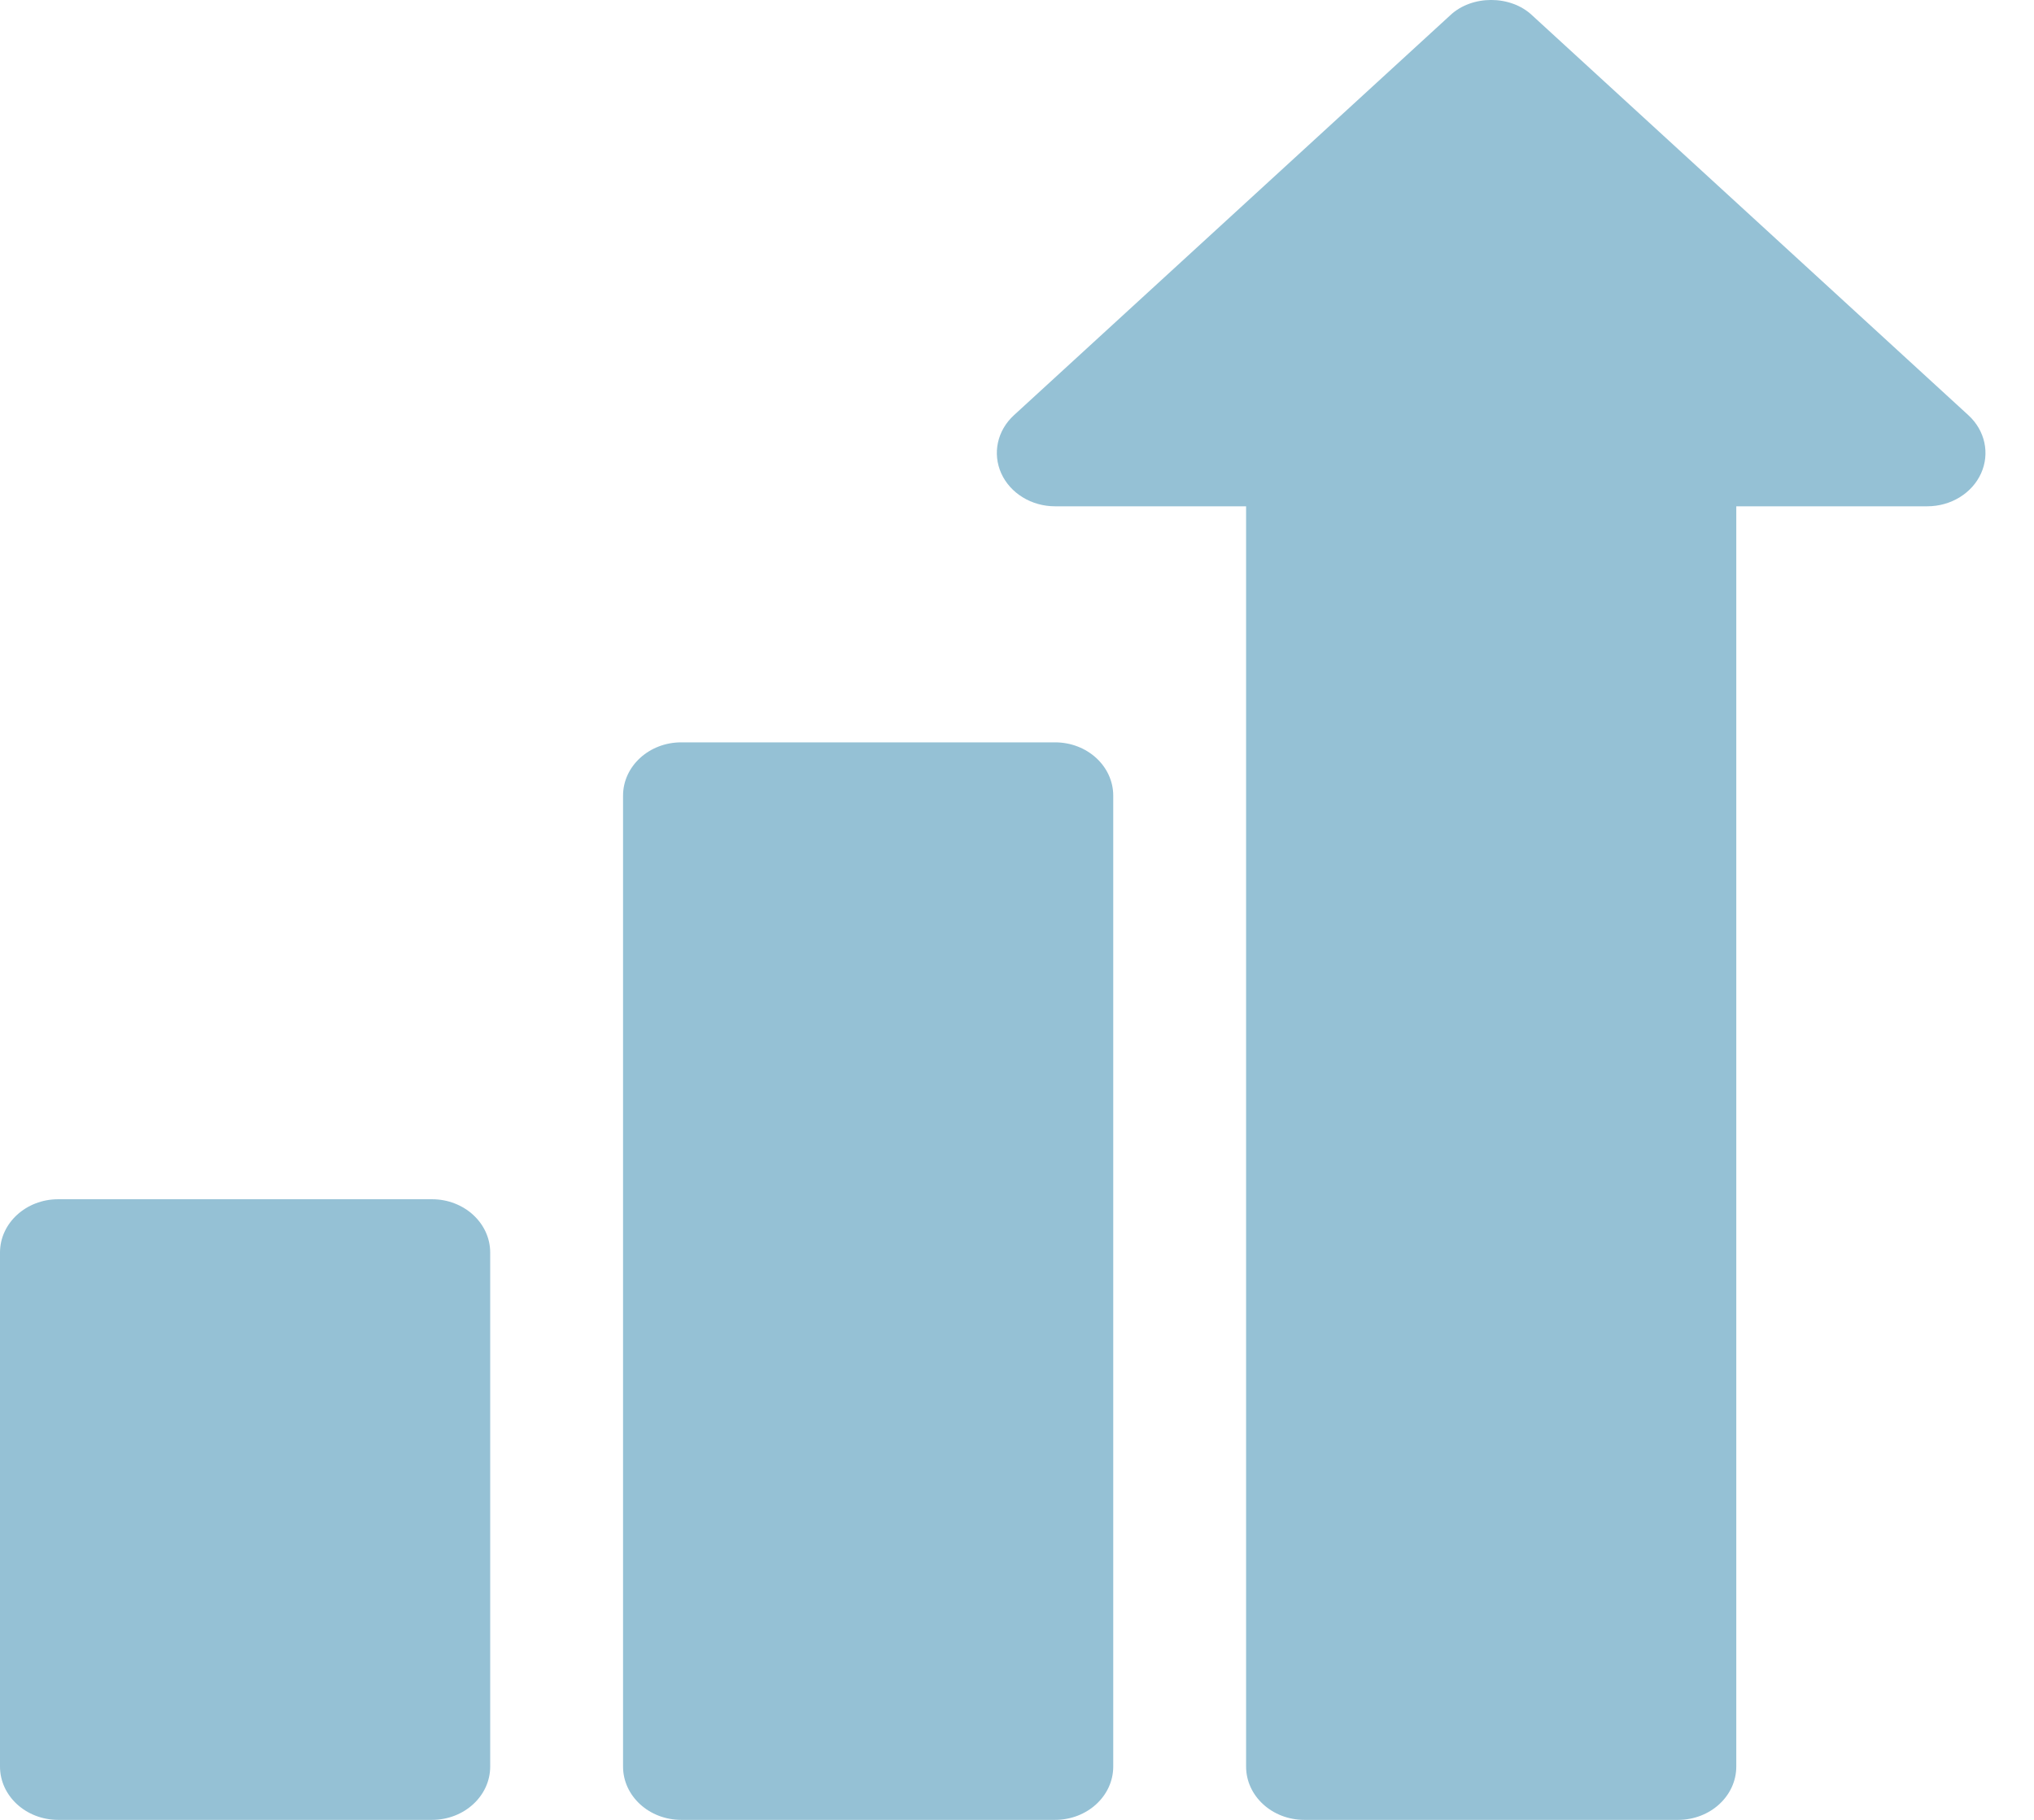
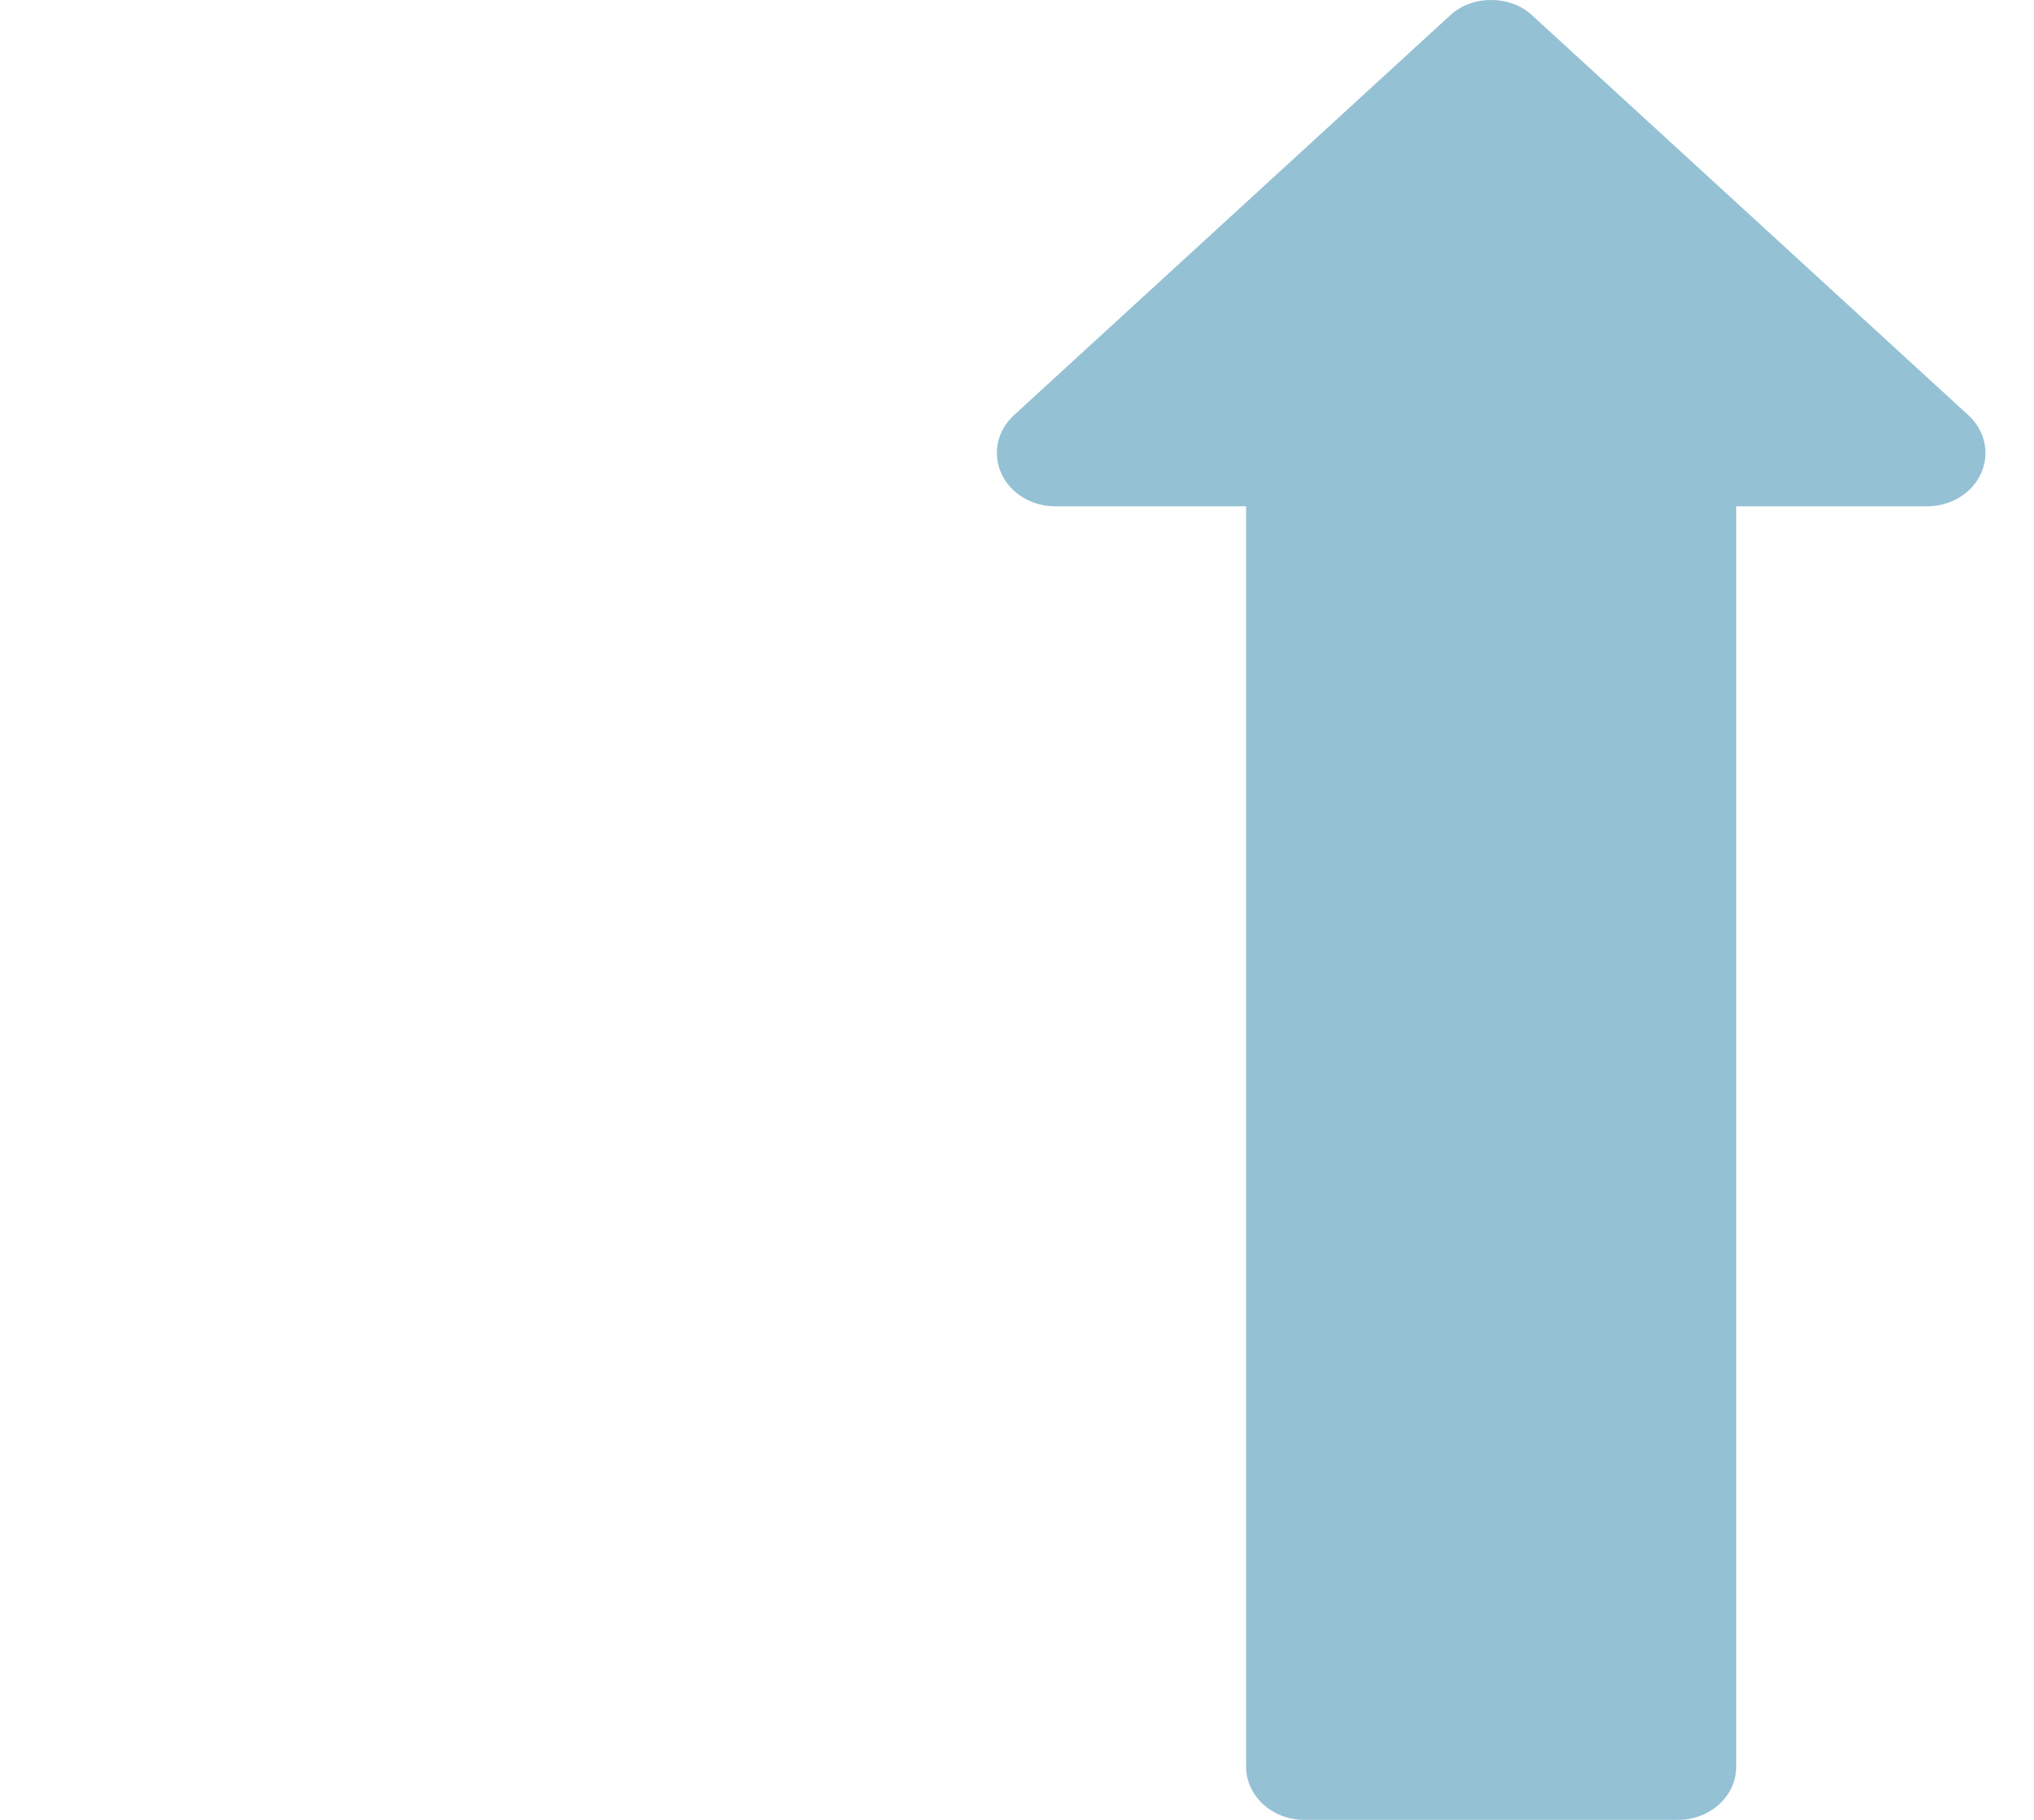
<svg xmlns="http://www.w3.org/2000/svg" fill="none" viewBox="0 0 38 34">
  <path fill="#95C1D5" d="M36.775 7.758 28.627.289c-.405-.386-1.132-.386-1.537 0l-8.148 7.469c-.311.285-.404.713-.236 1.086.168.372.565.615 1.004.615H23.28V33.004c0 .55.487.996 1.087.996h6.984c.6 0 1.087-.446 1.087-.996V9.459h3.569c.44 0 .836-.243 1.004-.615.168-.372.075-.801-.236-1.086Z" />
-   <path fill="#95C1D5" d="M19.711 13.869h-6.984c-.6 0-1.087.446-1.087.996v18.139c0 .55.487.996 1.087.996h6.984c.6 0 1.087-.446 1.087-.996v-18.139c0-.55-.486-.996-1.087-.996ZM8.071 22.405H1.087c-.6 0-1.087.446-1.087.996v9.603C0 33.554.487 34 1.087 34H8.071c.6 0 1.087-.446 1.087-.996v-9.603c0-.55-.487-.996-1.087-.996Z" />
</svg>